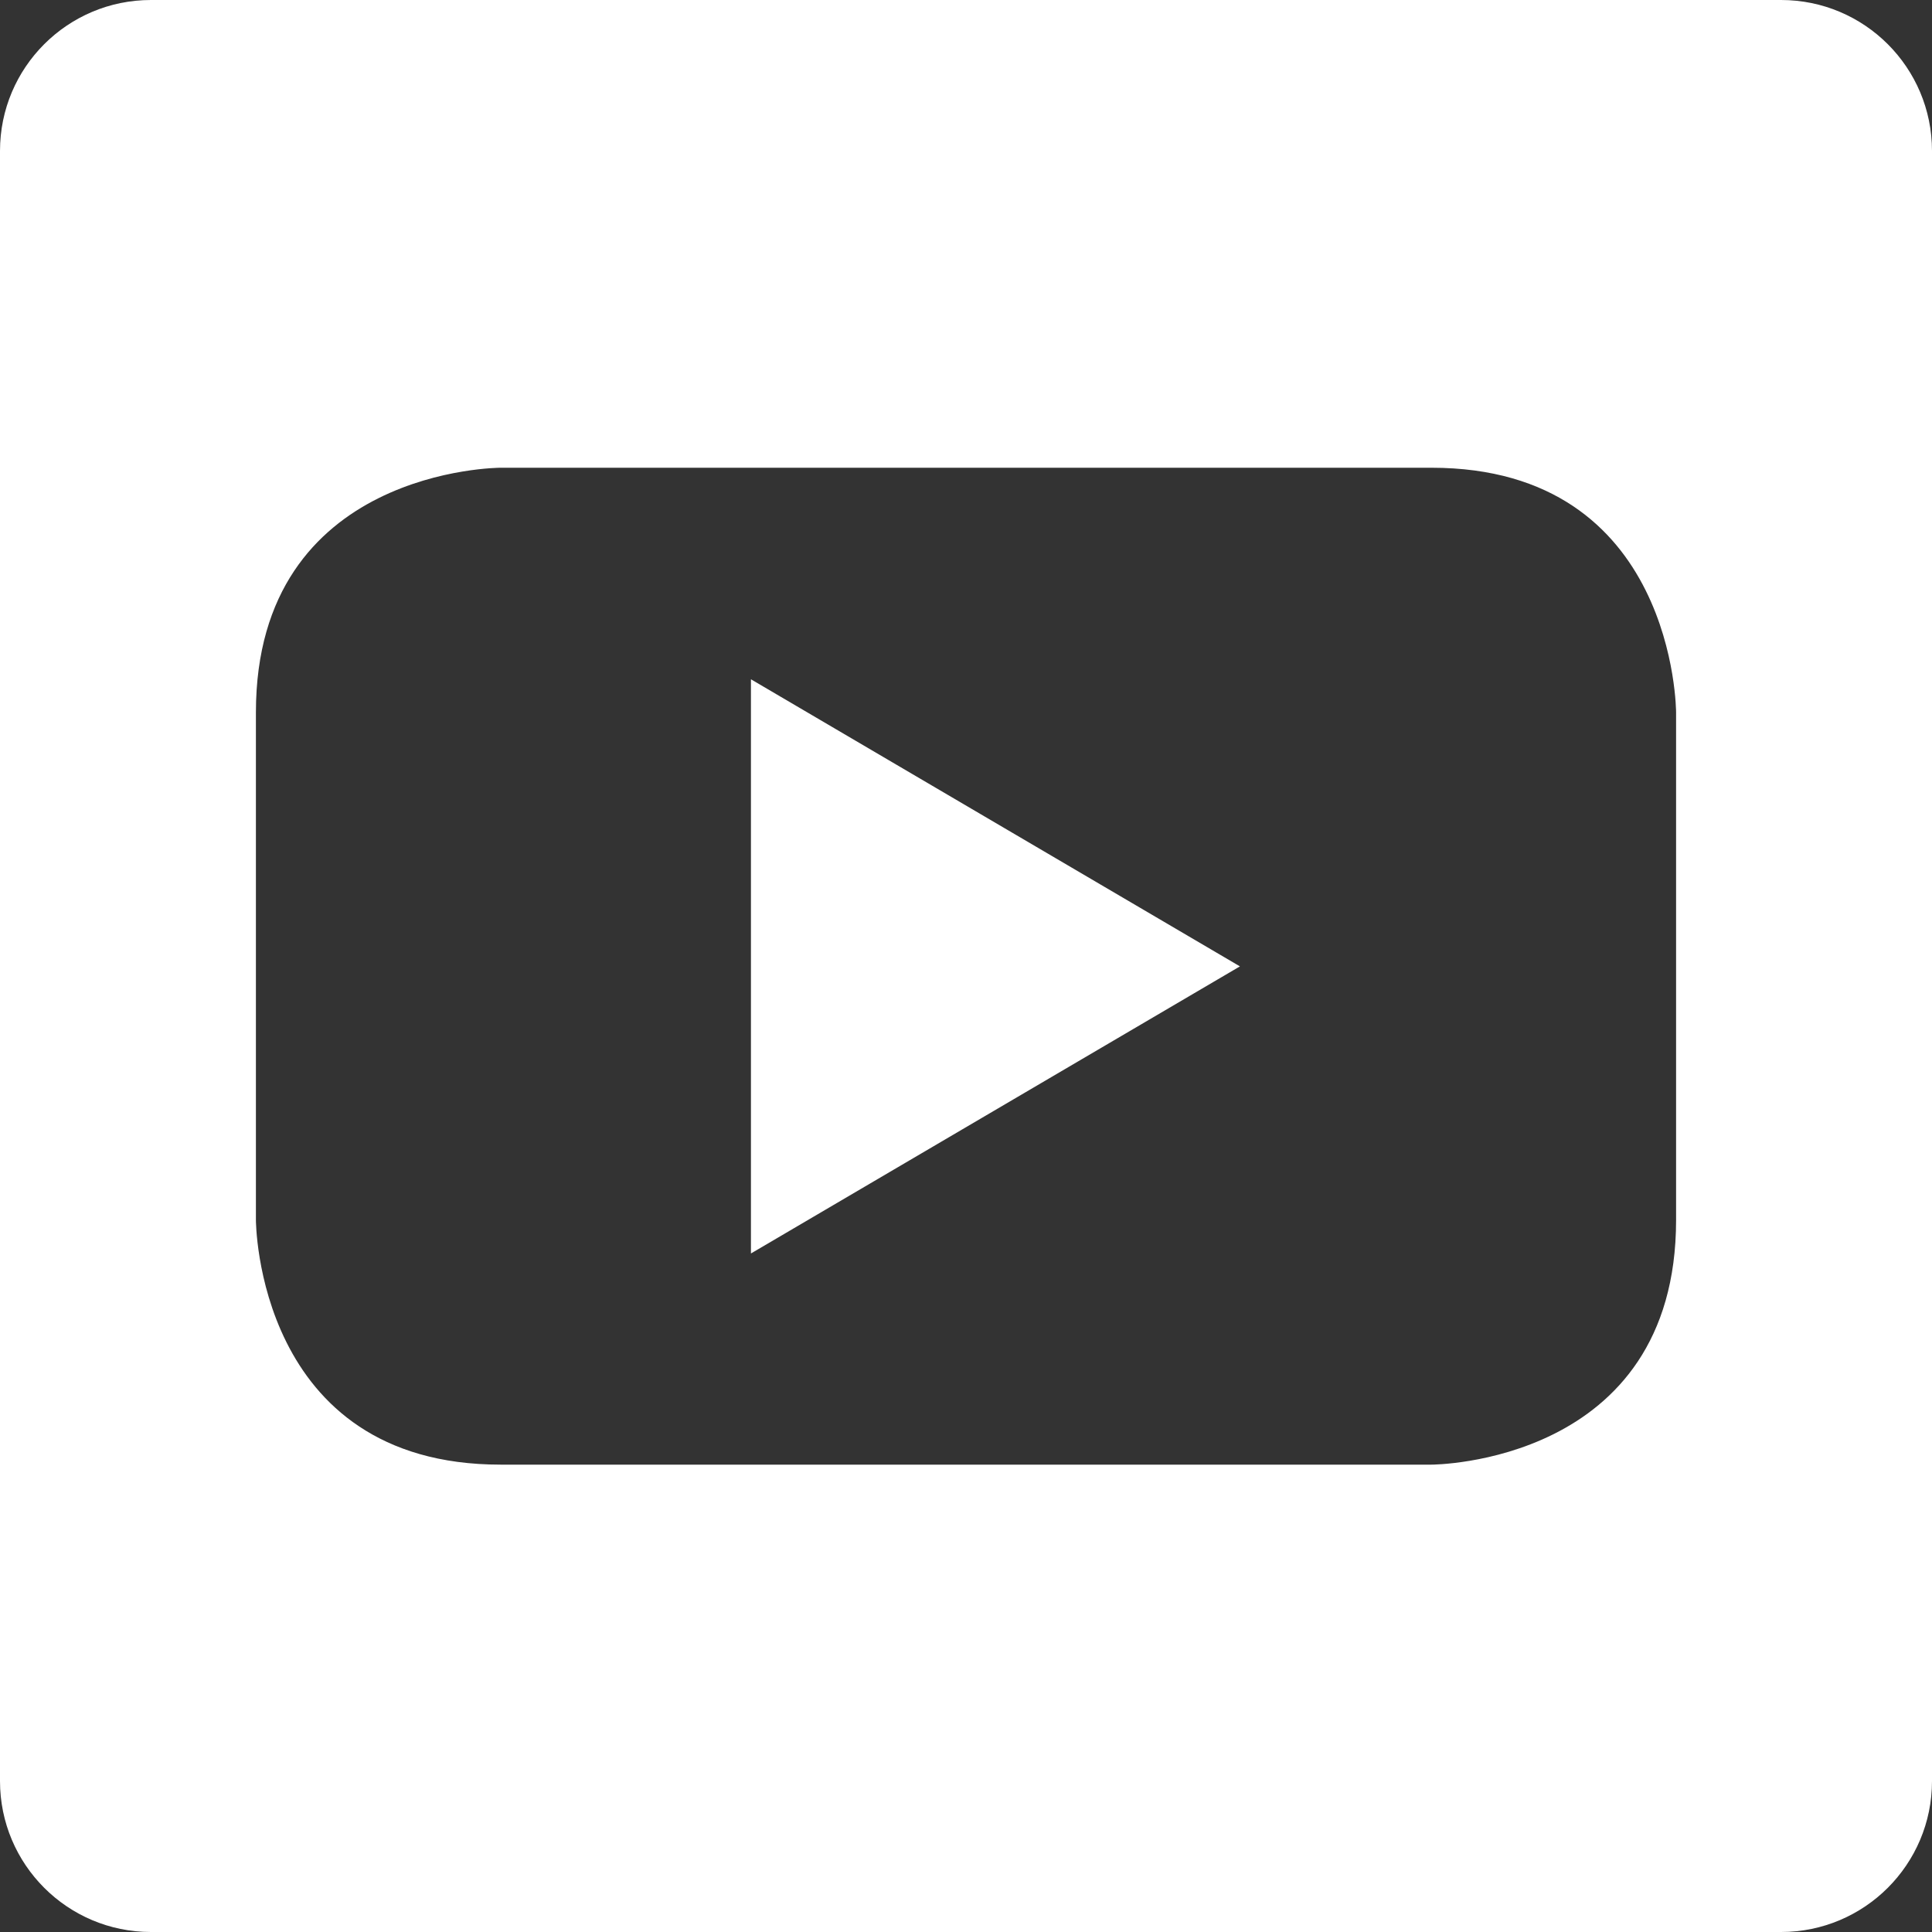
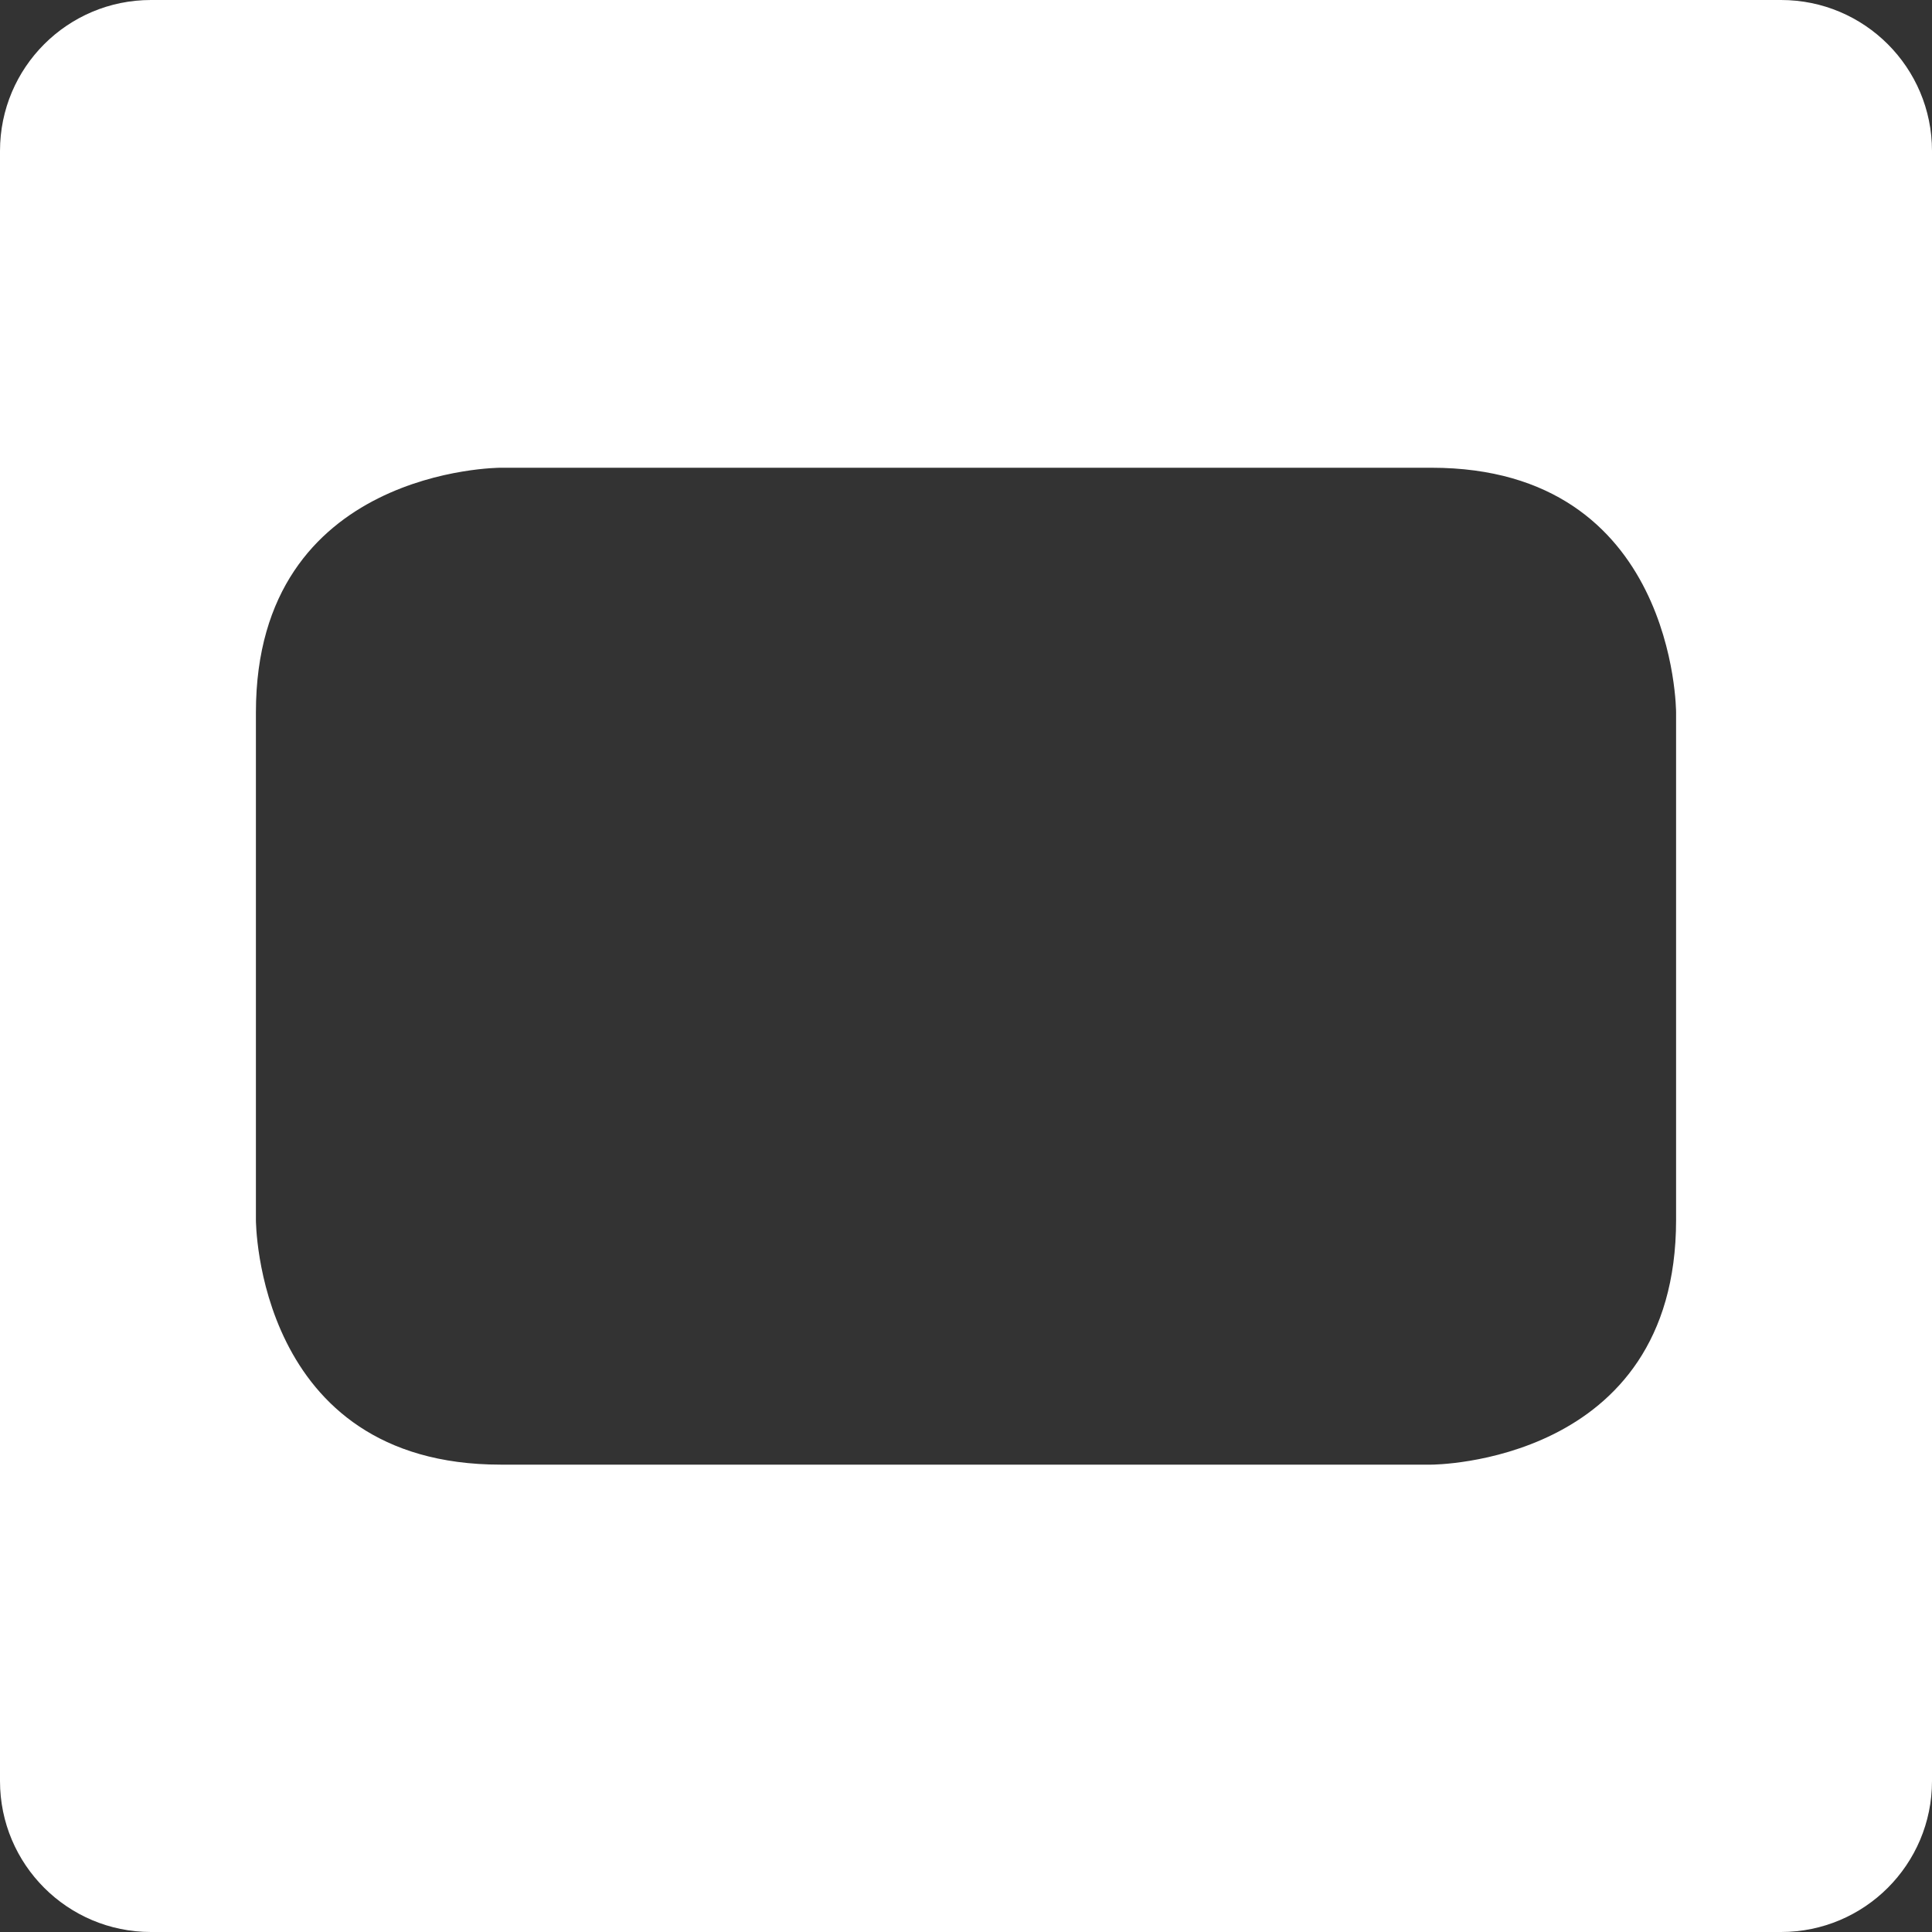
<svg xmlns="http://www.w3.org/2000/svg" version="1.1" id="Layer_1" x="0px" y="0px" width="800px" height="800px" viewBox="-143 145 800 800" enable-background="new -143 145 800 800" xml:space="preserve">
  <rect x="-143" y="145" width="800" height="800" fill="#333333" stroke="none" />
  <g>
-     <polygon fill="#FFFFFF" points="167.947,664.035 370.428,545.156 167.947,426.277  " />
    <path fill="#FFFFFF" d="M594.5,145h-675c-34.531,0-62.5,27.969-62.5,62.5v675c0,34.531,27.969,62.5,62.5,62.5h675   c34.531,0,62.5-27.969,62.5-62.5v-675C657,172.969,629.031,145,594.5,145z M551.032,650.172L551.032,650.172   c0,101.303-101.304,101.303-101.304,101.303H64.271c-101.303,0-101.303-101.303-101.303-101.303V439.984   c0-101.304,101.303-101.304,101.303-101.304h385.458c101.304,0,101.304,101.304,101.304,101.304V650.172z" />
  </g>
</svg>